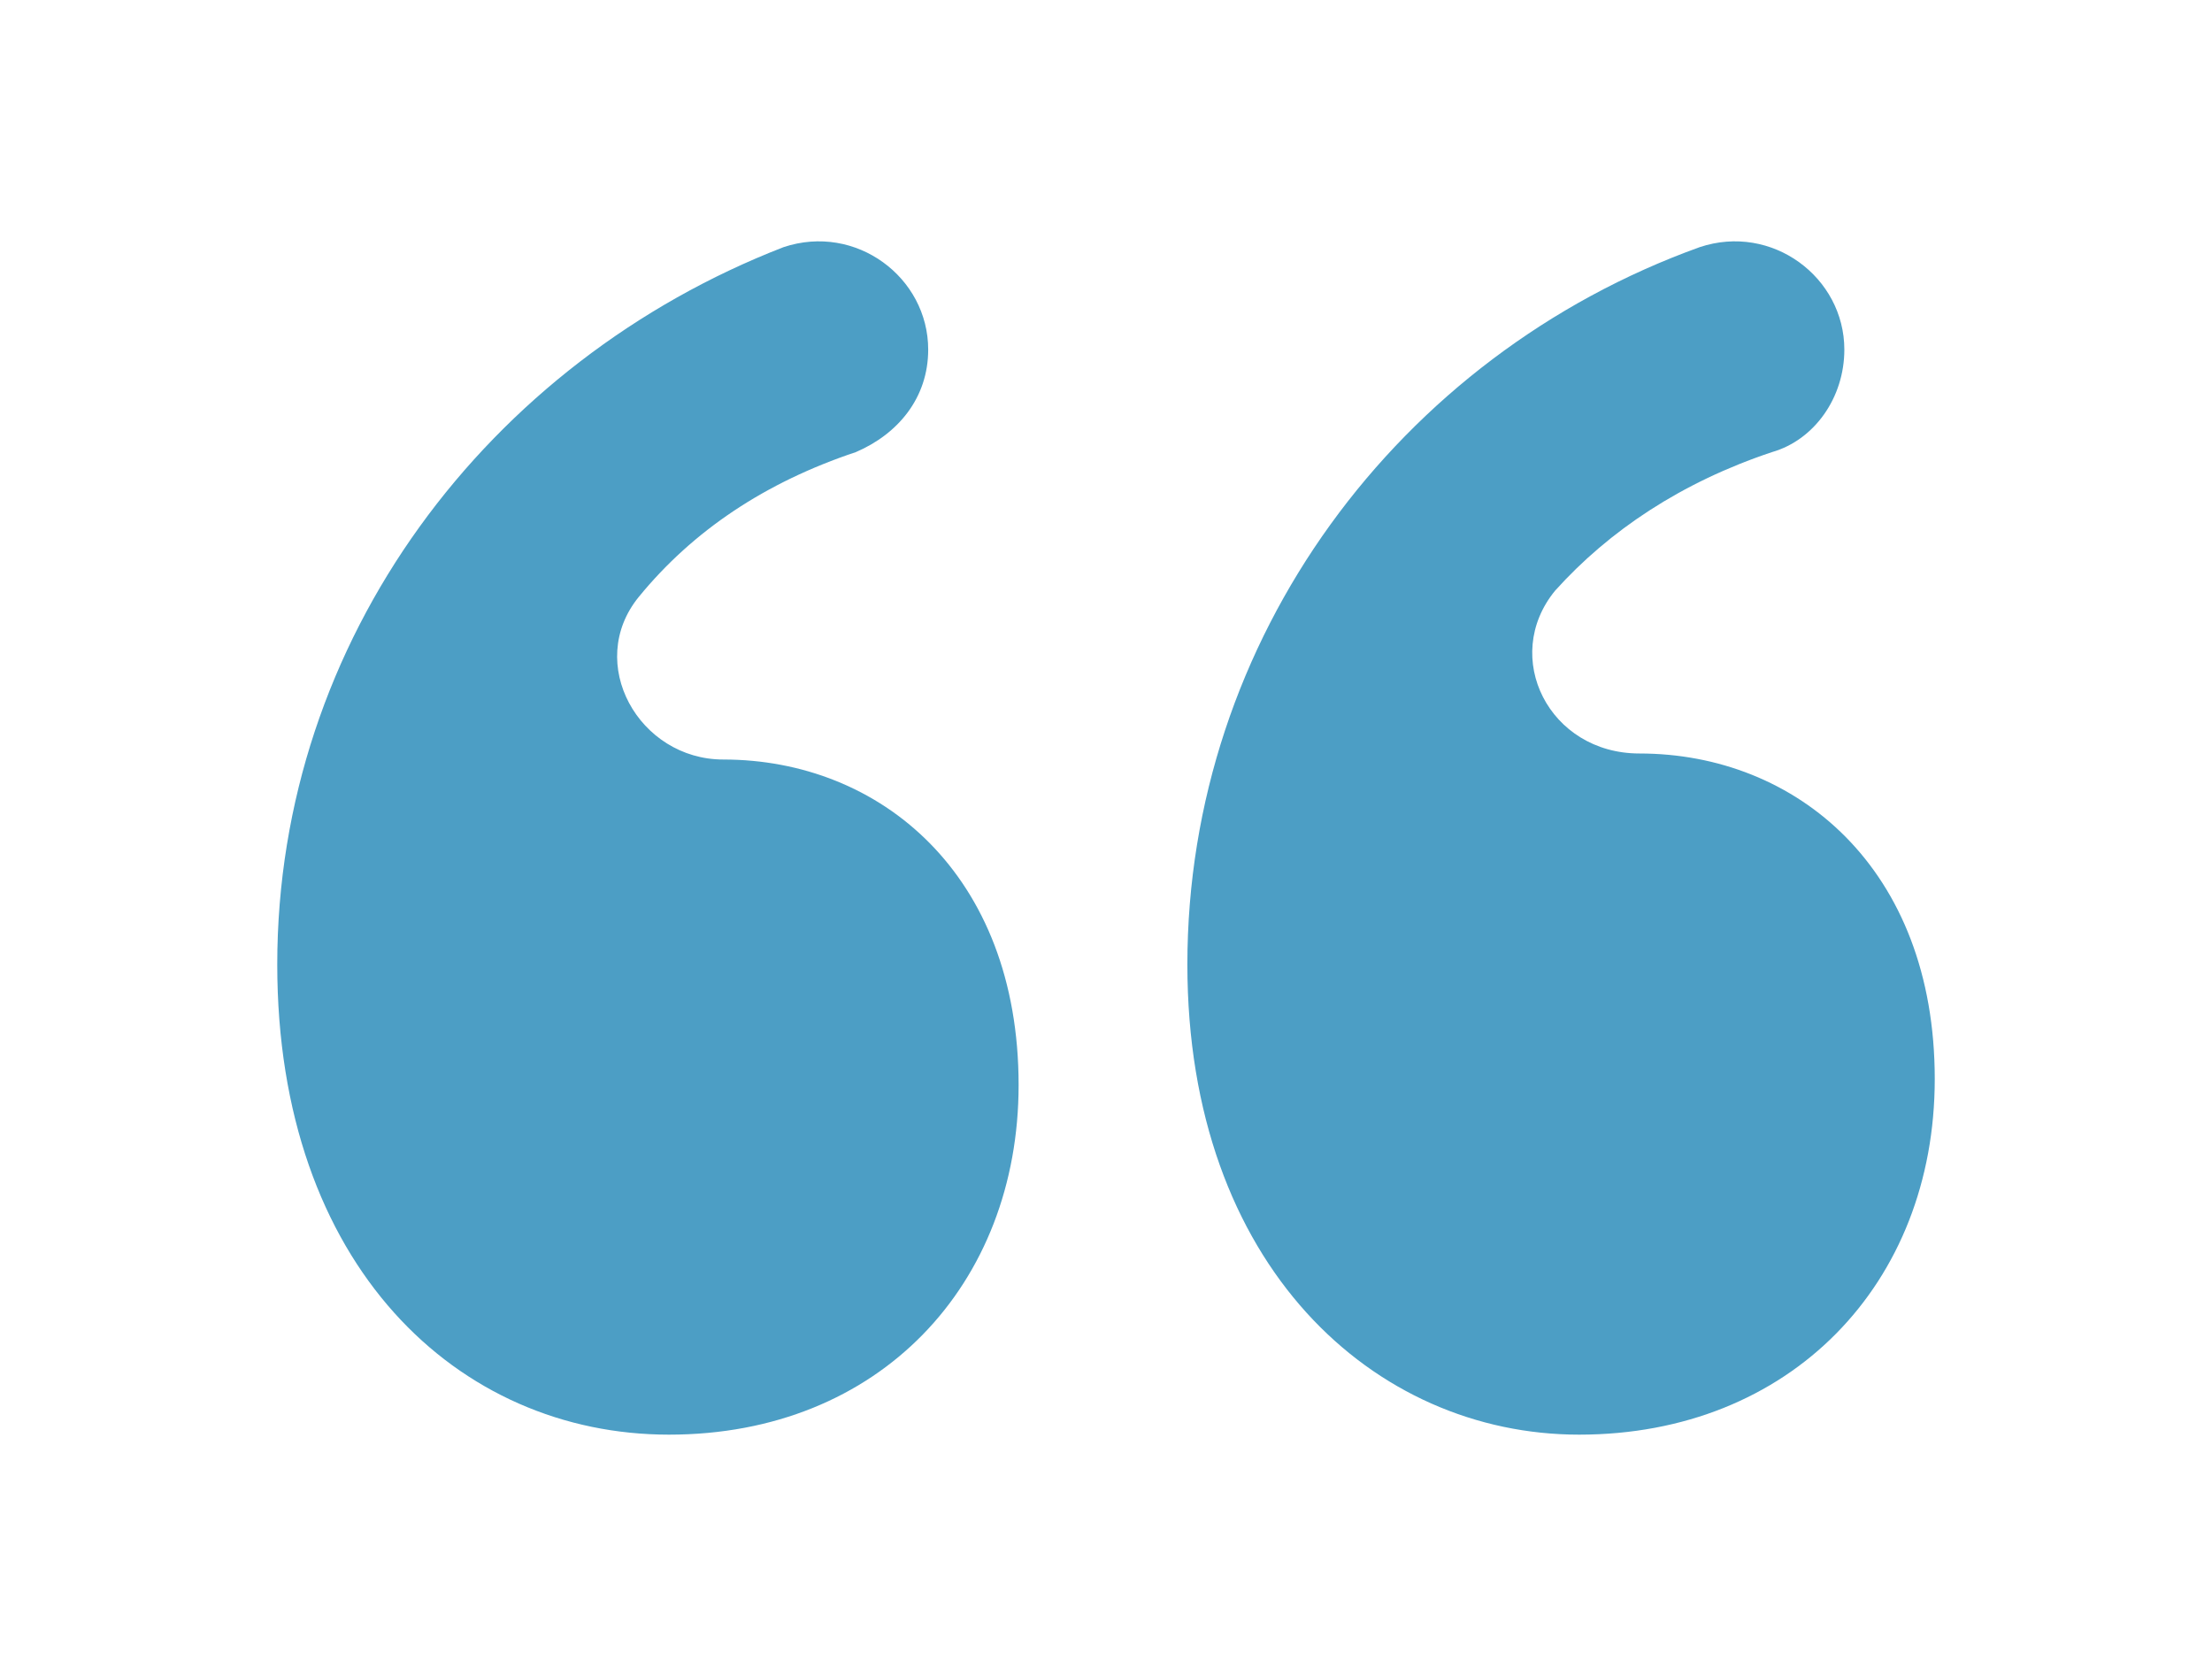
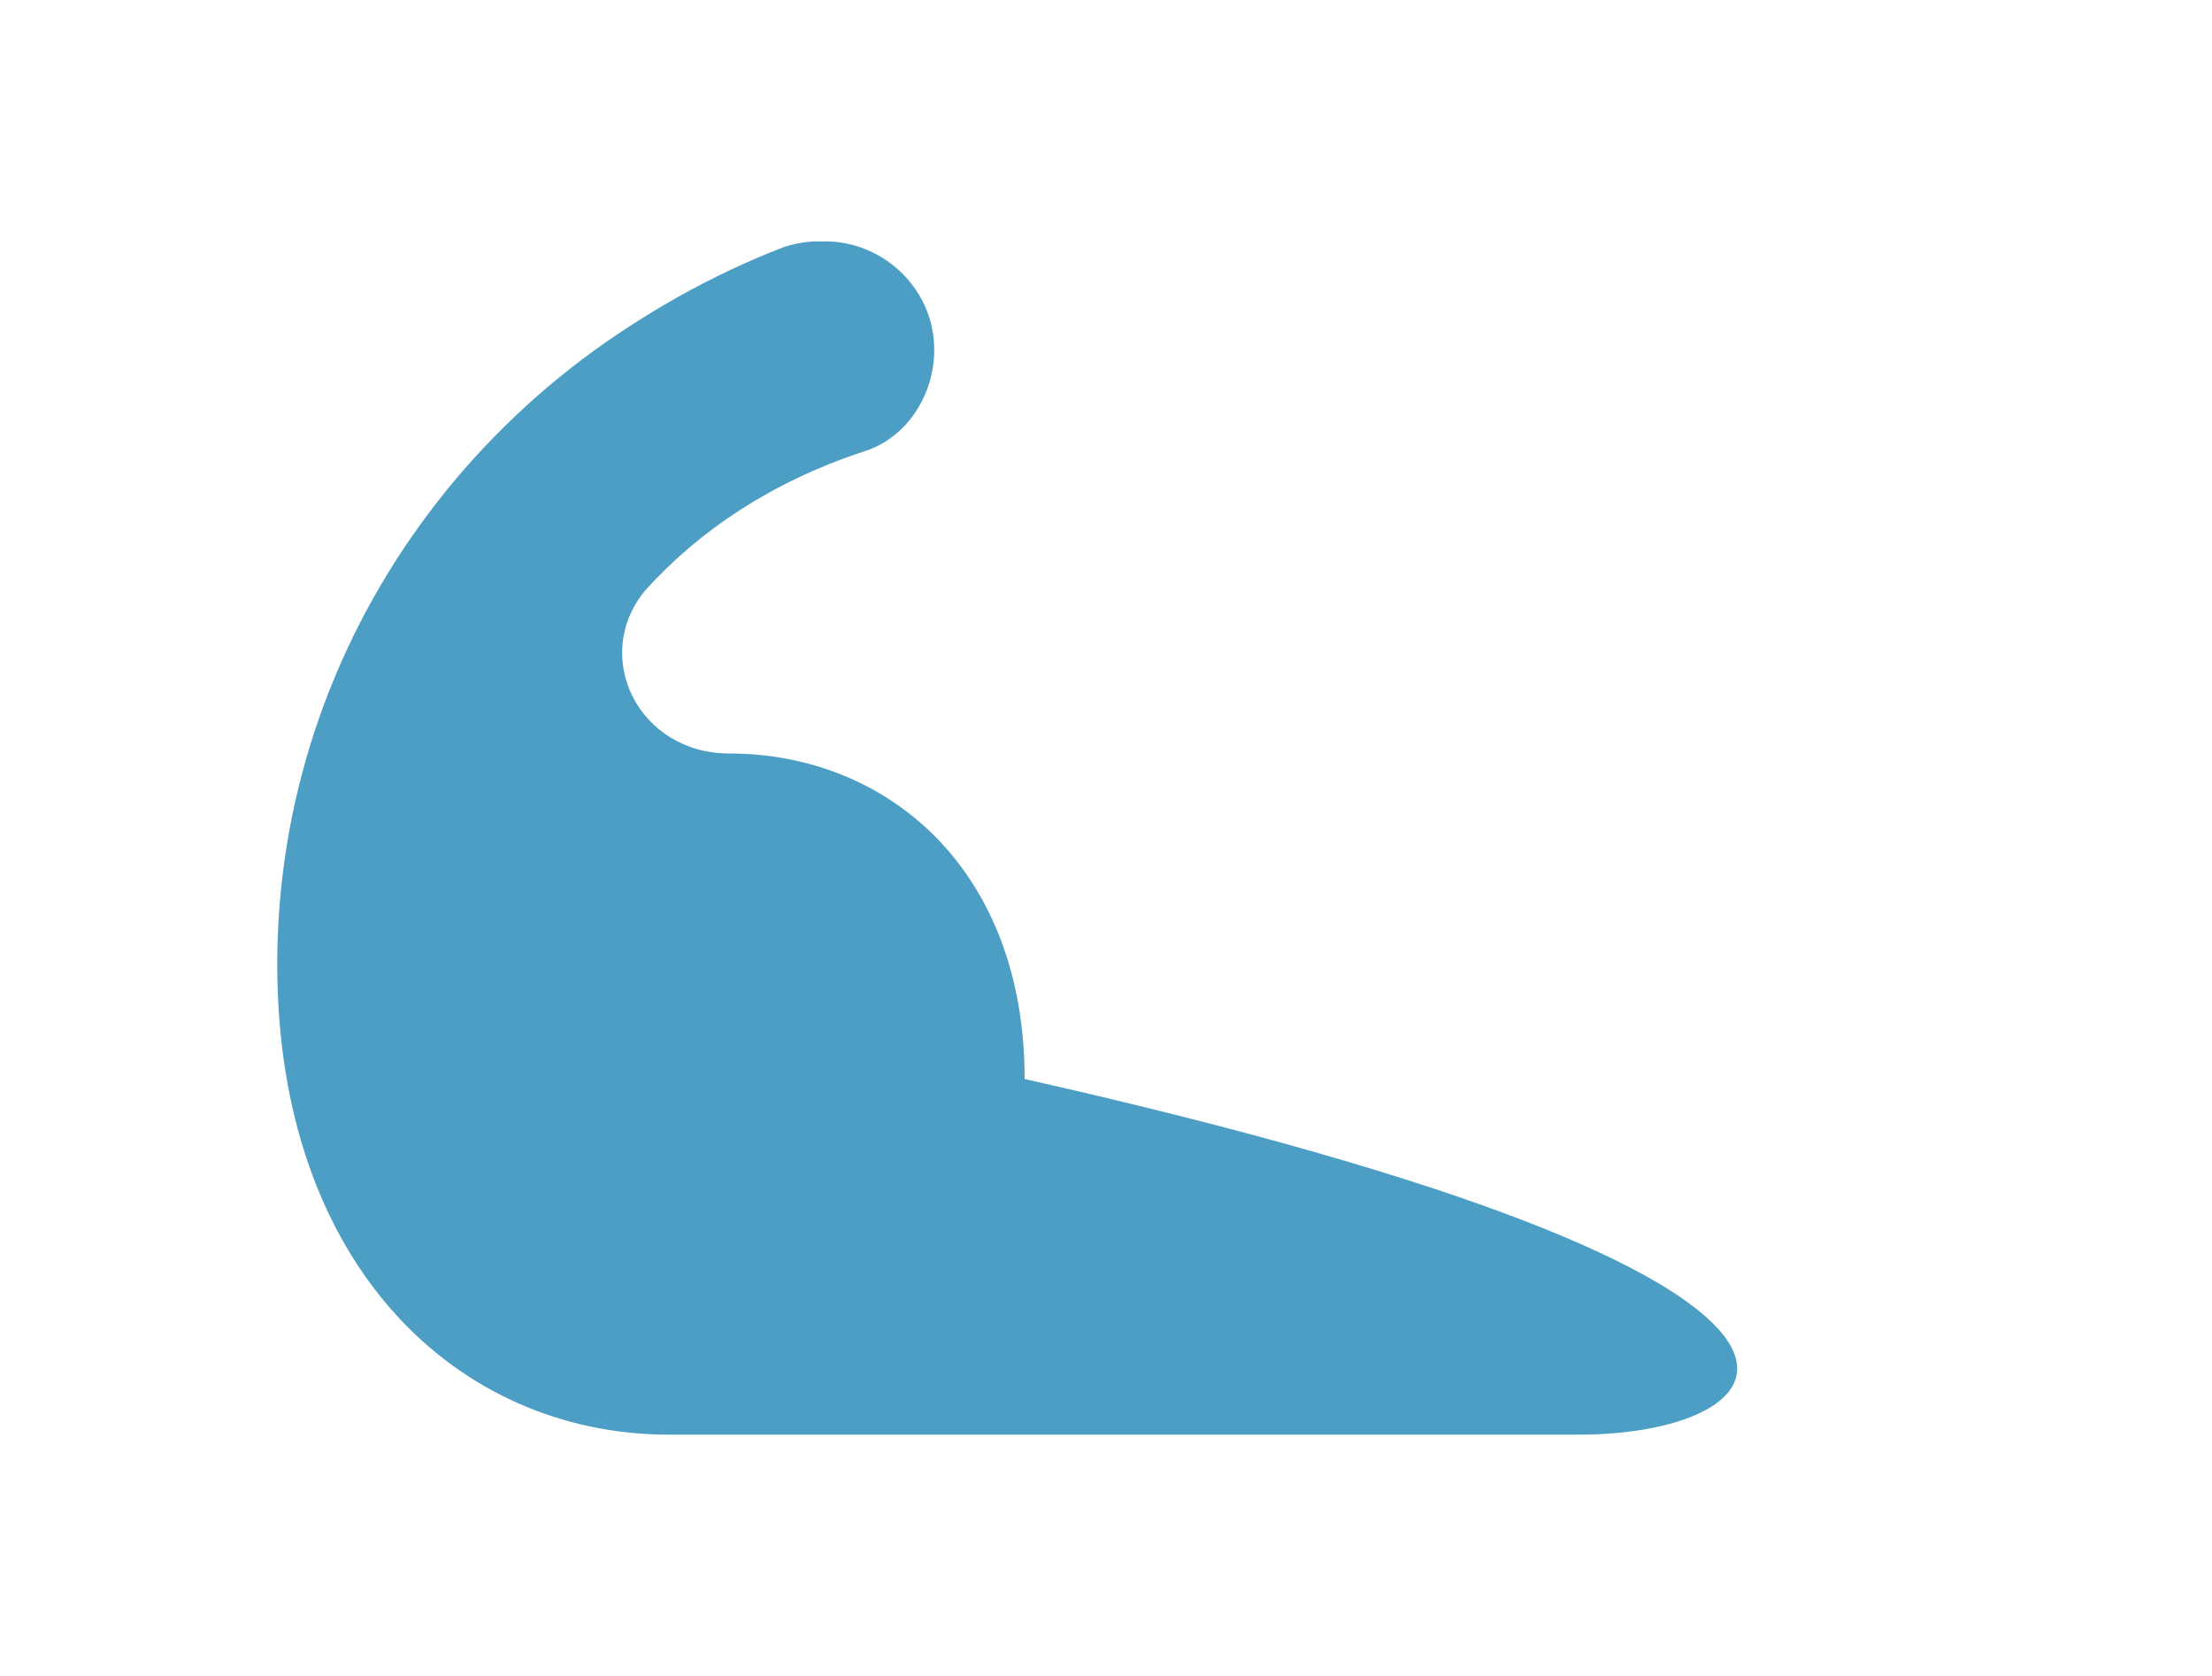
<svg xmlns="http://www.w3.org/2000/svg" version="1.1" id="Layer_1" x="0px" y="0px" viewBox="0 0 36.7 27.8" style="enable-background:new 0 0 36.7 27.8;" xml:space="preserve">
  <style type="text/css">
	.st0{fill:#4C9EC5;}
</style>
  <g>
-     <path class="st0" d="M11.1,23.8c-3.5,0-6.5-2.8-6.5-7.8c0-5.4,3.5-10,8.4-11.9c1.2-0.4,2.4,0.5,2.4,1.7v0c0,0.8-0.5,1.4-1.2,1.7   c-1.5,0.5-2.7,1.3-3.6,2.4c-0.9,1.1,0,2.7,1.4,2.7c0,0,0,0,0,0c2.6,0,4.9,1.9,4.9,5.4C16.9,21.3,14.6,23.8,11.1,23.8z M26.2,23.8   c-3.4,0-6.5-2.8-6.5-7.8c0-5.4,3.5-10.1,8.5-11.9c1.2-0.4,2.4,0.5,2.4,1.7v0c0,0.8-0.5,1.5-1.2,1.7c-1.5,0.5-2.7,1.3-3.6,2.3   c-0.9,1.1-0.1,2.7,1.4,2.7c0,0,0,0,0,0c2.6,0,4.9,1.9,4.9,5.4C32.1,21.3,29.7,23.8,26.2,23.8z" />
+     <path class="st0" d="M11.1,23.8c-3.5,0-6.5-2.8-6.5-7.8c0-5.4,3.5-10,8.4-11.9c1.2-0.4,2.4,0.5,2.4,1.7v0c0,0.8-0.5,1.4-1.2,1.7   c-1.5,0.5-2.7,1.3-3.6,2.4c-0.9,1.1,0,2.7,1.4,2.7c0,0,0,0,0,0c2.6,0,4.9,1.9,4.9,5.4C16.9,21.3,14.6,23.8,11.1,23.8z c-3.4,0-6.5-2.8-6.5-7.8c0-5.4,3.5-10.1,8.5-11.9c1.2-0.4,2.4,0.5,2.4,1.7v0c0,0.8-0.5,1.5-1.2,1.7c-1.5,0.5-2.7,1.3-3.6,2.3   c-0.9,1.1-0.1,2.7,1.4,2.7c0,0,0,0,0,0c2.6,0,4.9,1.9,4.9,5.4C32.1,21.3,29.7,23.8,26.2,23.8z" />
  </g>
</svg>